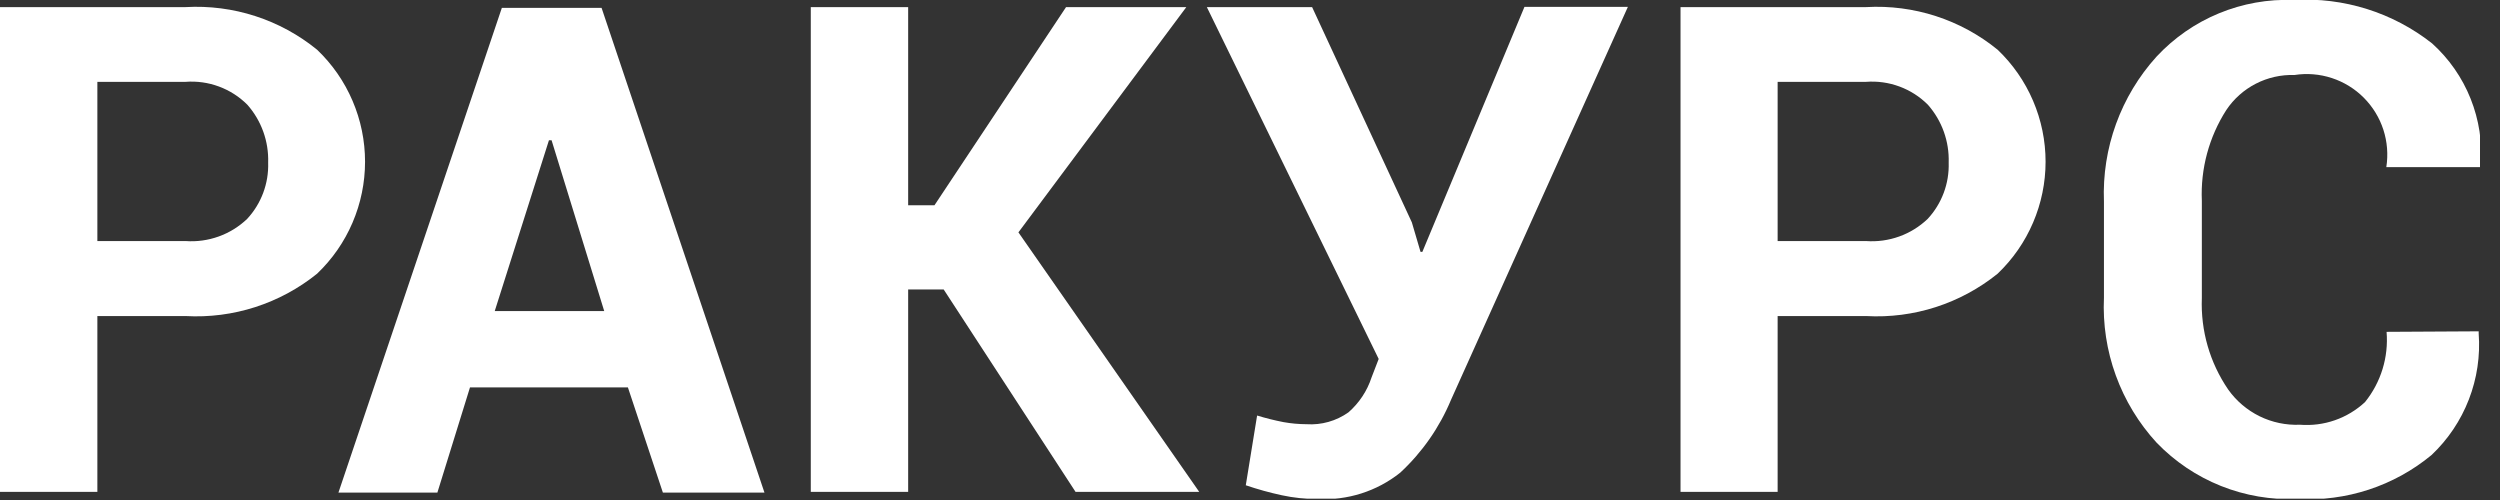
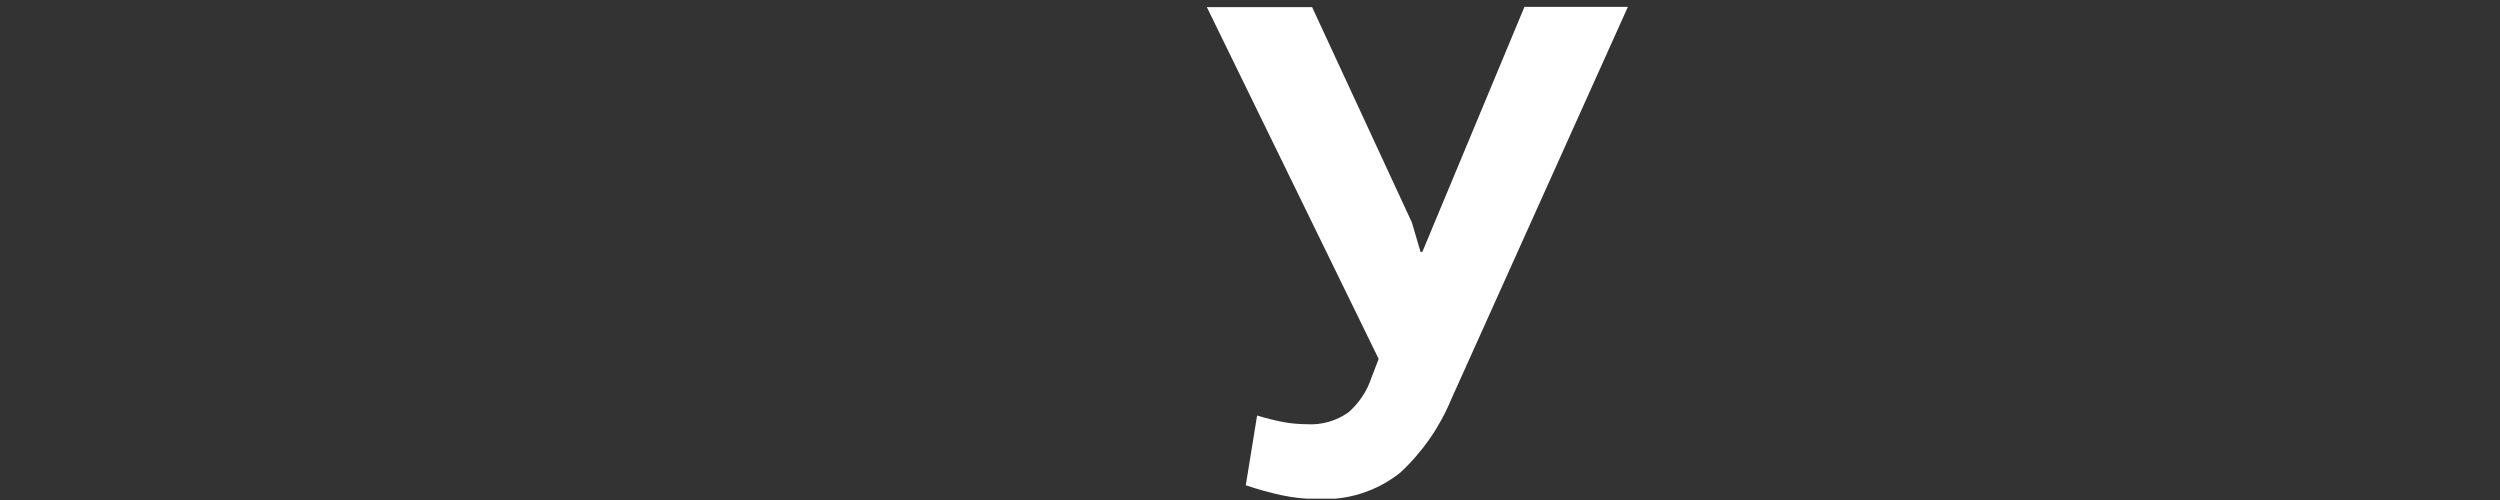
<svg xmlns="http://www.w3.org/2000/svg" width="95" height="19" viewBox="0 0 95 19" fill="none">
  <rect x="0" y="0" width="95" height="19" fill="#333333" stroke="none" />
  <g clip-path="url(#clip0_122_6)">
-     <path d="M3.7 12.01V18.69H0V0.27H7.05C8.861 0.167 10.644 0.744 12.05 1.89C12.626 2.439 13.084 3.099 13.397 3.831C13.71 4.562 13.872 5.349 13.872 6.145C13.872 6.941 13.71 7.728 13.397 8.459C13.084 9.191 12.626 9.851 12.05 10.4C10.64 11.538 8.859 12.111 7.05 12.01H3.7ZM3.7 9.16H7.05C7.477 9.191 7.906 9.132 8.309 8.987C8.712 8.843 9.08 8.615 9.39 8.32C9.928 7.74 10.216 6.971 10.19 6.18C10.216 5.373 9.934 4.586 9.4 3.98C9.094 3.674 8.726 3.438 8.32 3.288C7.915 3.138 7.481 3.077 7.05 3.11H3.7V9.16Z" fill="white" />
-     <path d="M23.86 14.72H17.86L16.62 18.72H12.86L19.07 0.3H22.86L29.05 18.72H25.19L23.86 14.72ZM18.8 11.82H22.96L20.96 5.33H20.86L18.8 11.82Z" fill="white" />
-     <path d="M35.86 11H34.51V18.69H30.81V0.27H34.51V7.8H35.51L40.51 0.27H45.08L38.7 8.83L45.57 18.69H40.87L35.86 11Z" fill="white" />
    <path d="M53.65 8.45L53.98 9.57H54.05L57.93 0.26H61.86L55.14 15.19C54.703 16.241 54.045 17.186 53.21 17.96C52.32 18.671 51.197 19.027 50.06 18.96C49.606 18.963 49.153 18.916 48.71 18.82C48.246 18.72 47.789 18.593 47.34 18.44L47.77 15.79C48.099 15.891 48.432 15.974 48.77 16.04C49.06 16.092 49.355 16.119 49.65 16.12C50.216 16.157 50.777 15.998 51.24 15.67C51.648 15.314 51.952 14.855 52.12 14.34L52.39 13.64L45.86 0.27H49.86L53.65 8.45Z" fill="white" />
-     <path d="M67.55 12.01V18.69H63.86V0.27H70.91C72.721 0.167 74.504 0.744 75.91 1.89C76.486 2.439 76.944 3.099 77.257 3.831C77.57 4.562 77.732 5.349 77.732 6.145C77.732 6.941 77.57 7.728 77.257 8.459C76.944 9.191 76.486 9.851 75.91 10.4C74.5 11.538 72.719 12.111 70.91 12.01H67.55ZM67.55 9.16H70.91C71.337 9.191 71.766 9.132 72.169 8.987C72.572 8.843 72.94 8.615 73.25 8.32C73.788 7.74 74.076 6.971 74.05 6.18C74.076 5.373 73.794 4.586 73.26 3.98C72.954 3.674 72.586 3.438 72.18 3.288C71.775 3.138 71.341 3.077 70.91 3.11H67.55V9.16Z" fill="white" />
-     <path d="M94.19 12.59V12.67C94.254 13.525 94.126 14.383 93.816 15.182C93.507 15.981 93.023 16.701 92.4 17.29C90.972 18.471 89.15 19.067 87.3 18.96C86.307 19.003 85.317 18.835 84.395 18.466C83.472 18.097 82.639 17.536 81.95 16.82C81.27 16.079 80.743 15.21 80.4 14.265C80.056 13.319 79.904 12.315 79.95 11.31V7.66C79.87 5.632 80.588 3.654 81.95 2.15C82.613 1.438 83.421 0.877 84.32 0.506C85.219 0.135 86.188 -0.038 87.16 -5.26197e-07C89.056 -0.113 90.928 0.474 92.42 1.65C93.062 2.229 93.563 2.947 93.883 3.75C94.204 4.553 94.336 5.418 94.27 6.28V6.35H90.68C90.755 5.874 90.716 5.387 90.568 4.929C90.419 4.471 90.164 4.055 89.824 3.713C89.484 3.372 89.068 3.116 88.61 2.966C88.153 2.816 87.666 2.776 87.19 2.85C86.681 2.834 86.176 2.947 85.723 3.18C85.27 3.412 84.883 3.757 84.6 4.18C83.942 5.207 83.617 6.412 83.67 7.63V11.33C83.622 12.564 83.973 13.781 84.67 14.8C84.977 15.234 85.388 15.583 85.864 15.818C86.341 16.052 86.869 16.162 87.4 16.14C87.849 16.175 88.3 16.117 88.725 15.969C89.15 15.821 89.54 15.586 89.87 15.28C90.476 14.528 90.77 13.572 90.69 12.61L94.19 12.59Z" fill="white" />
  </g>
  <defs>
    <clipPath id="clip0_122_6">
      <rect width="94.24" height="18.95" fill="white" />
    </clipPath>
  </defs>
</svg>